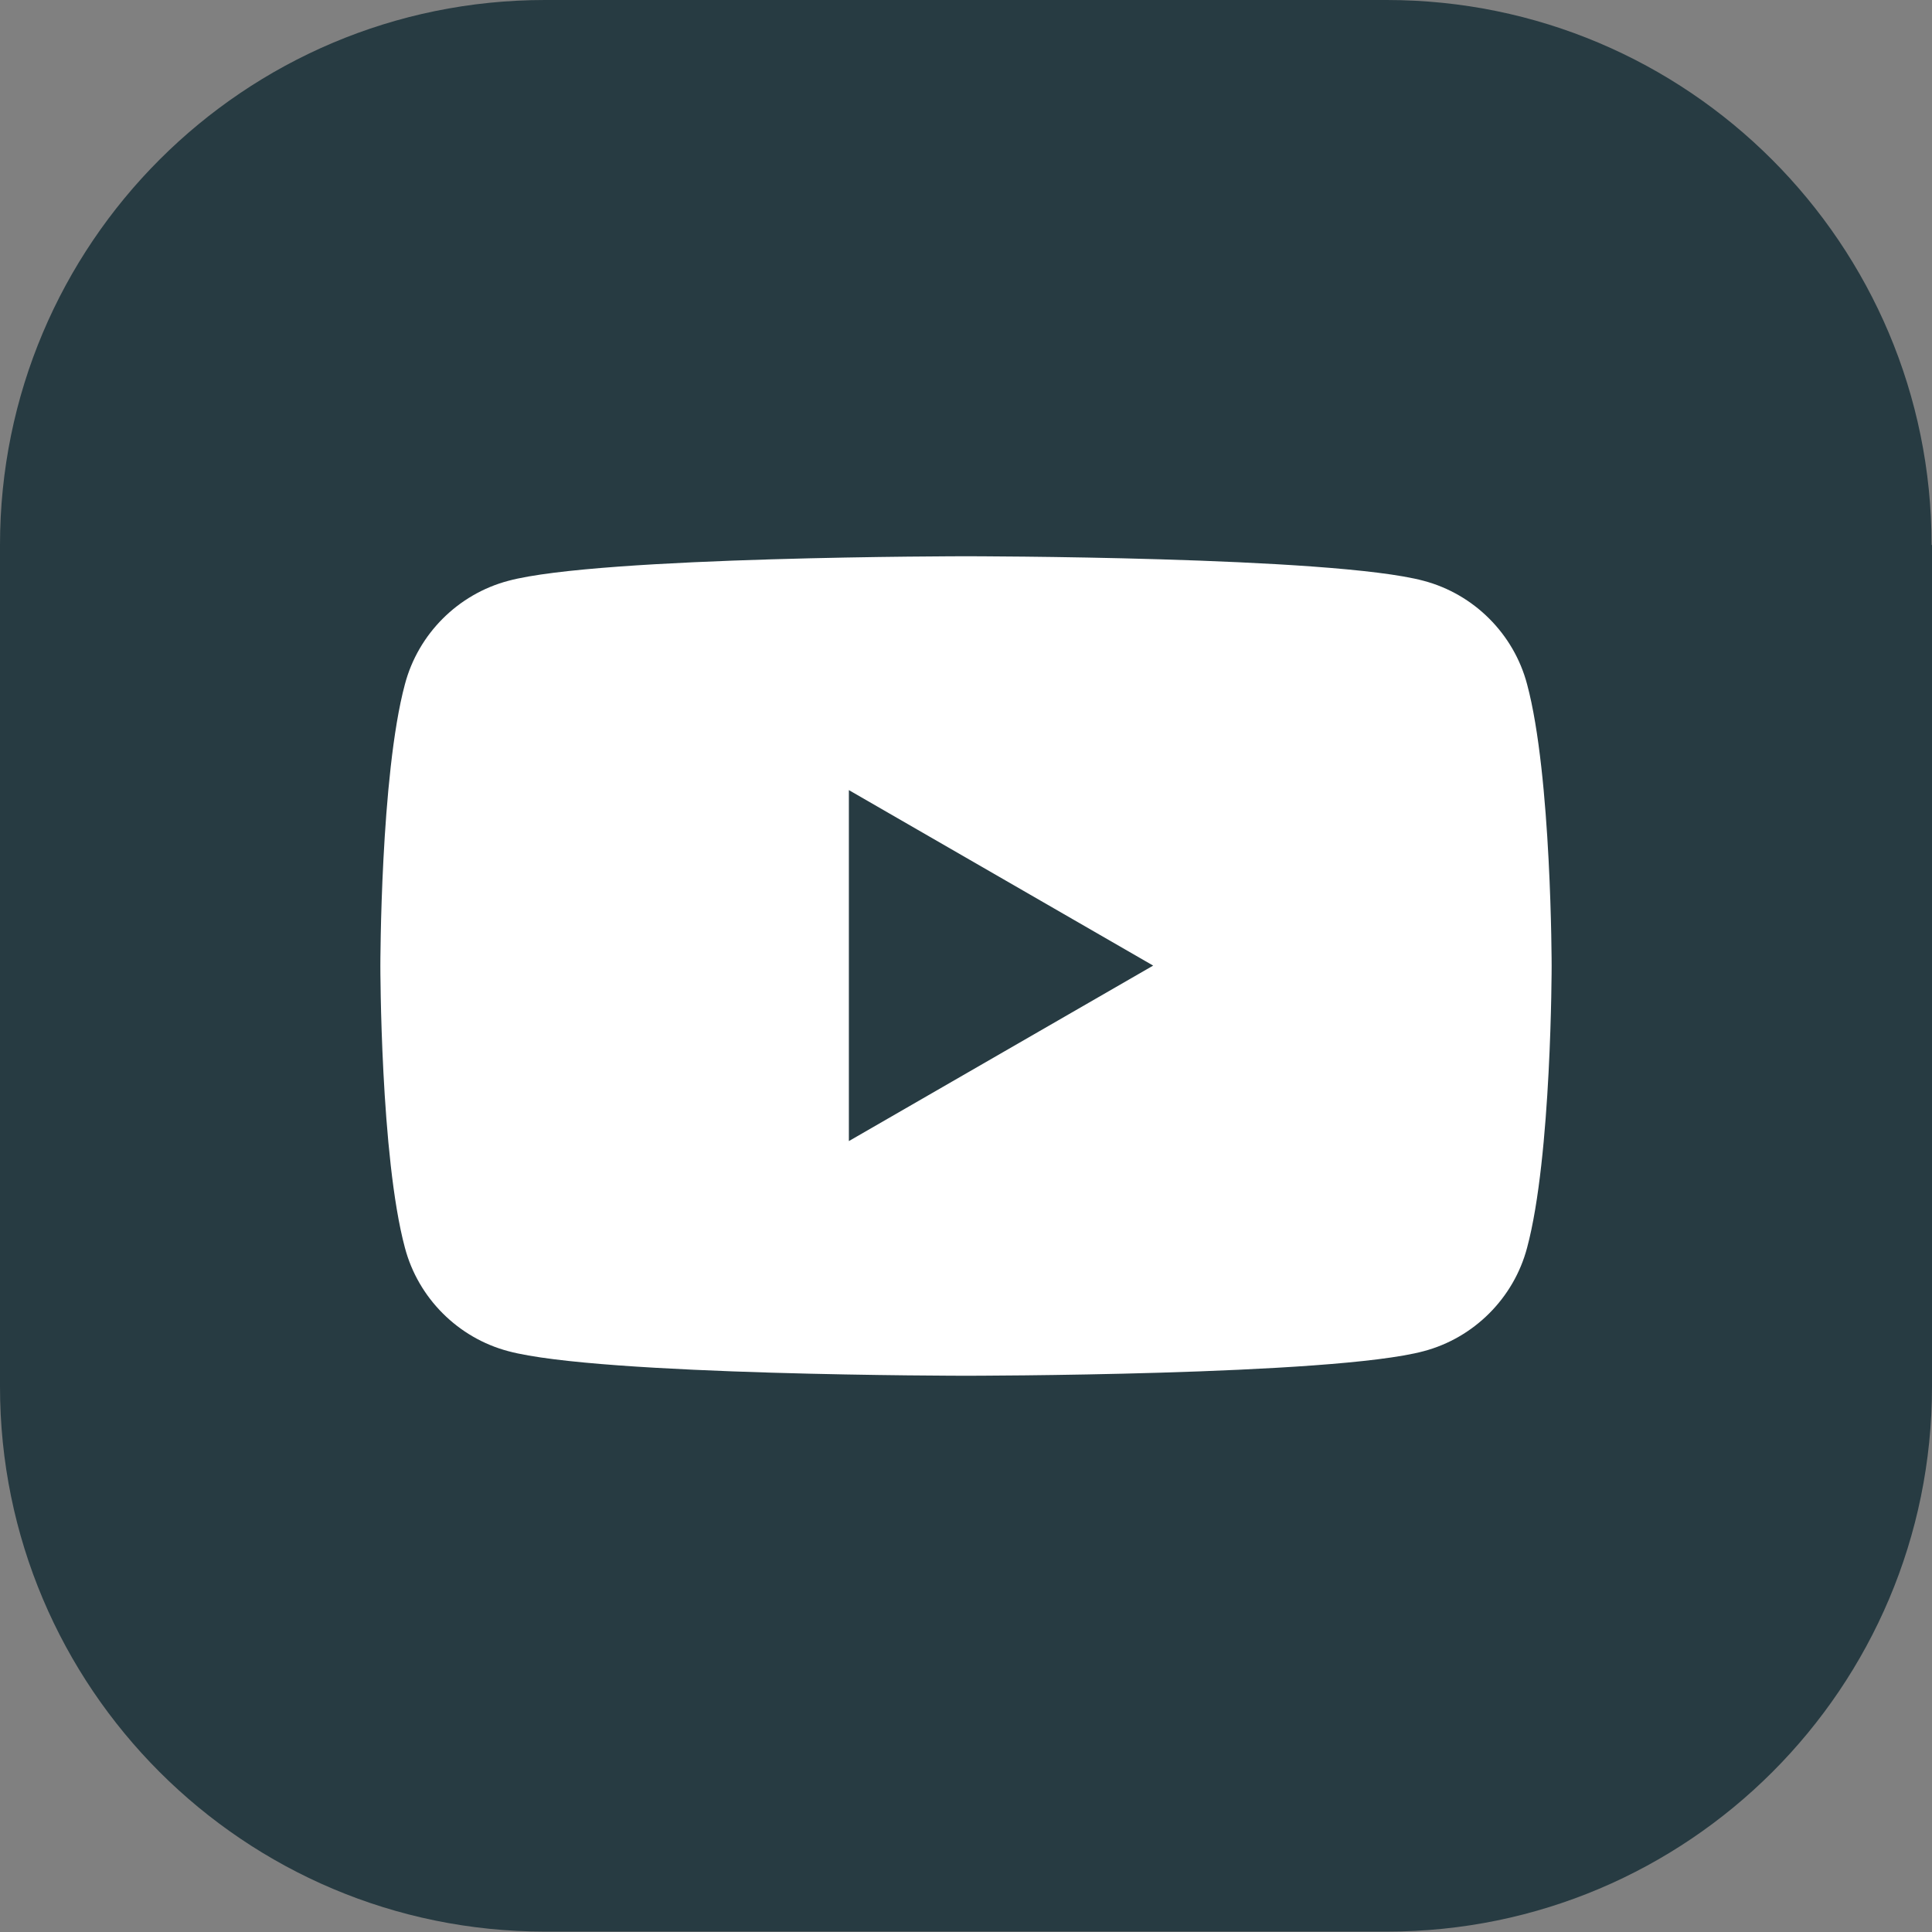
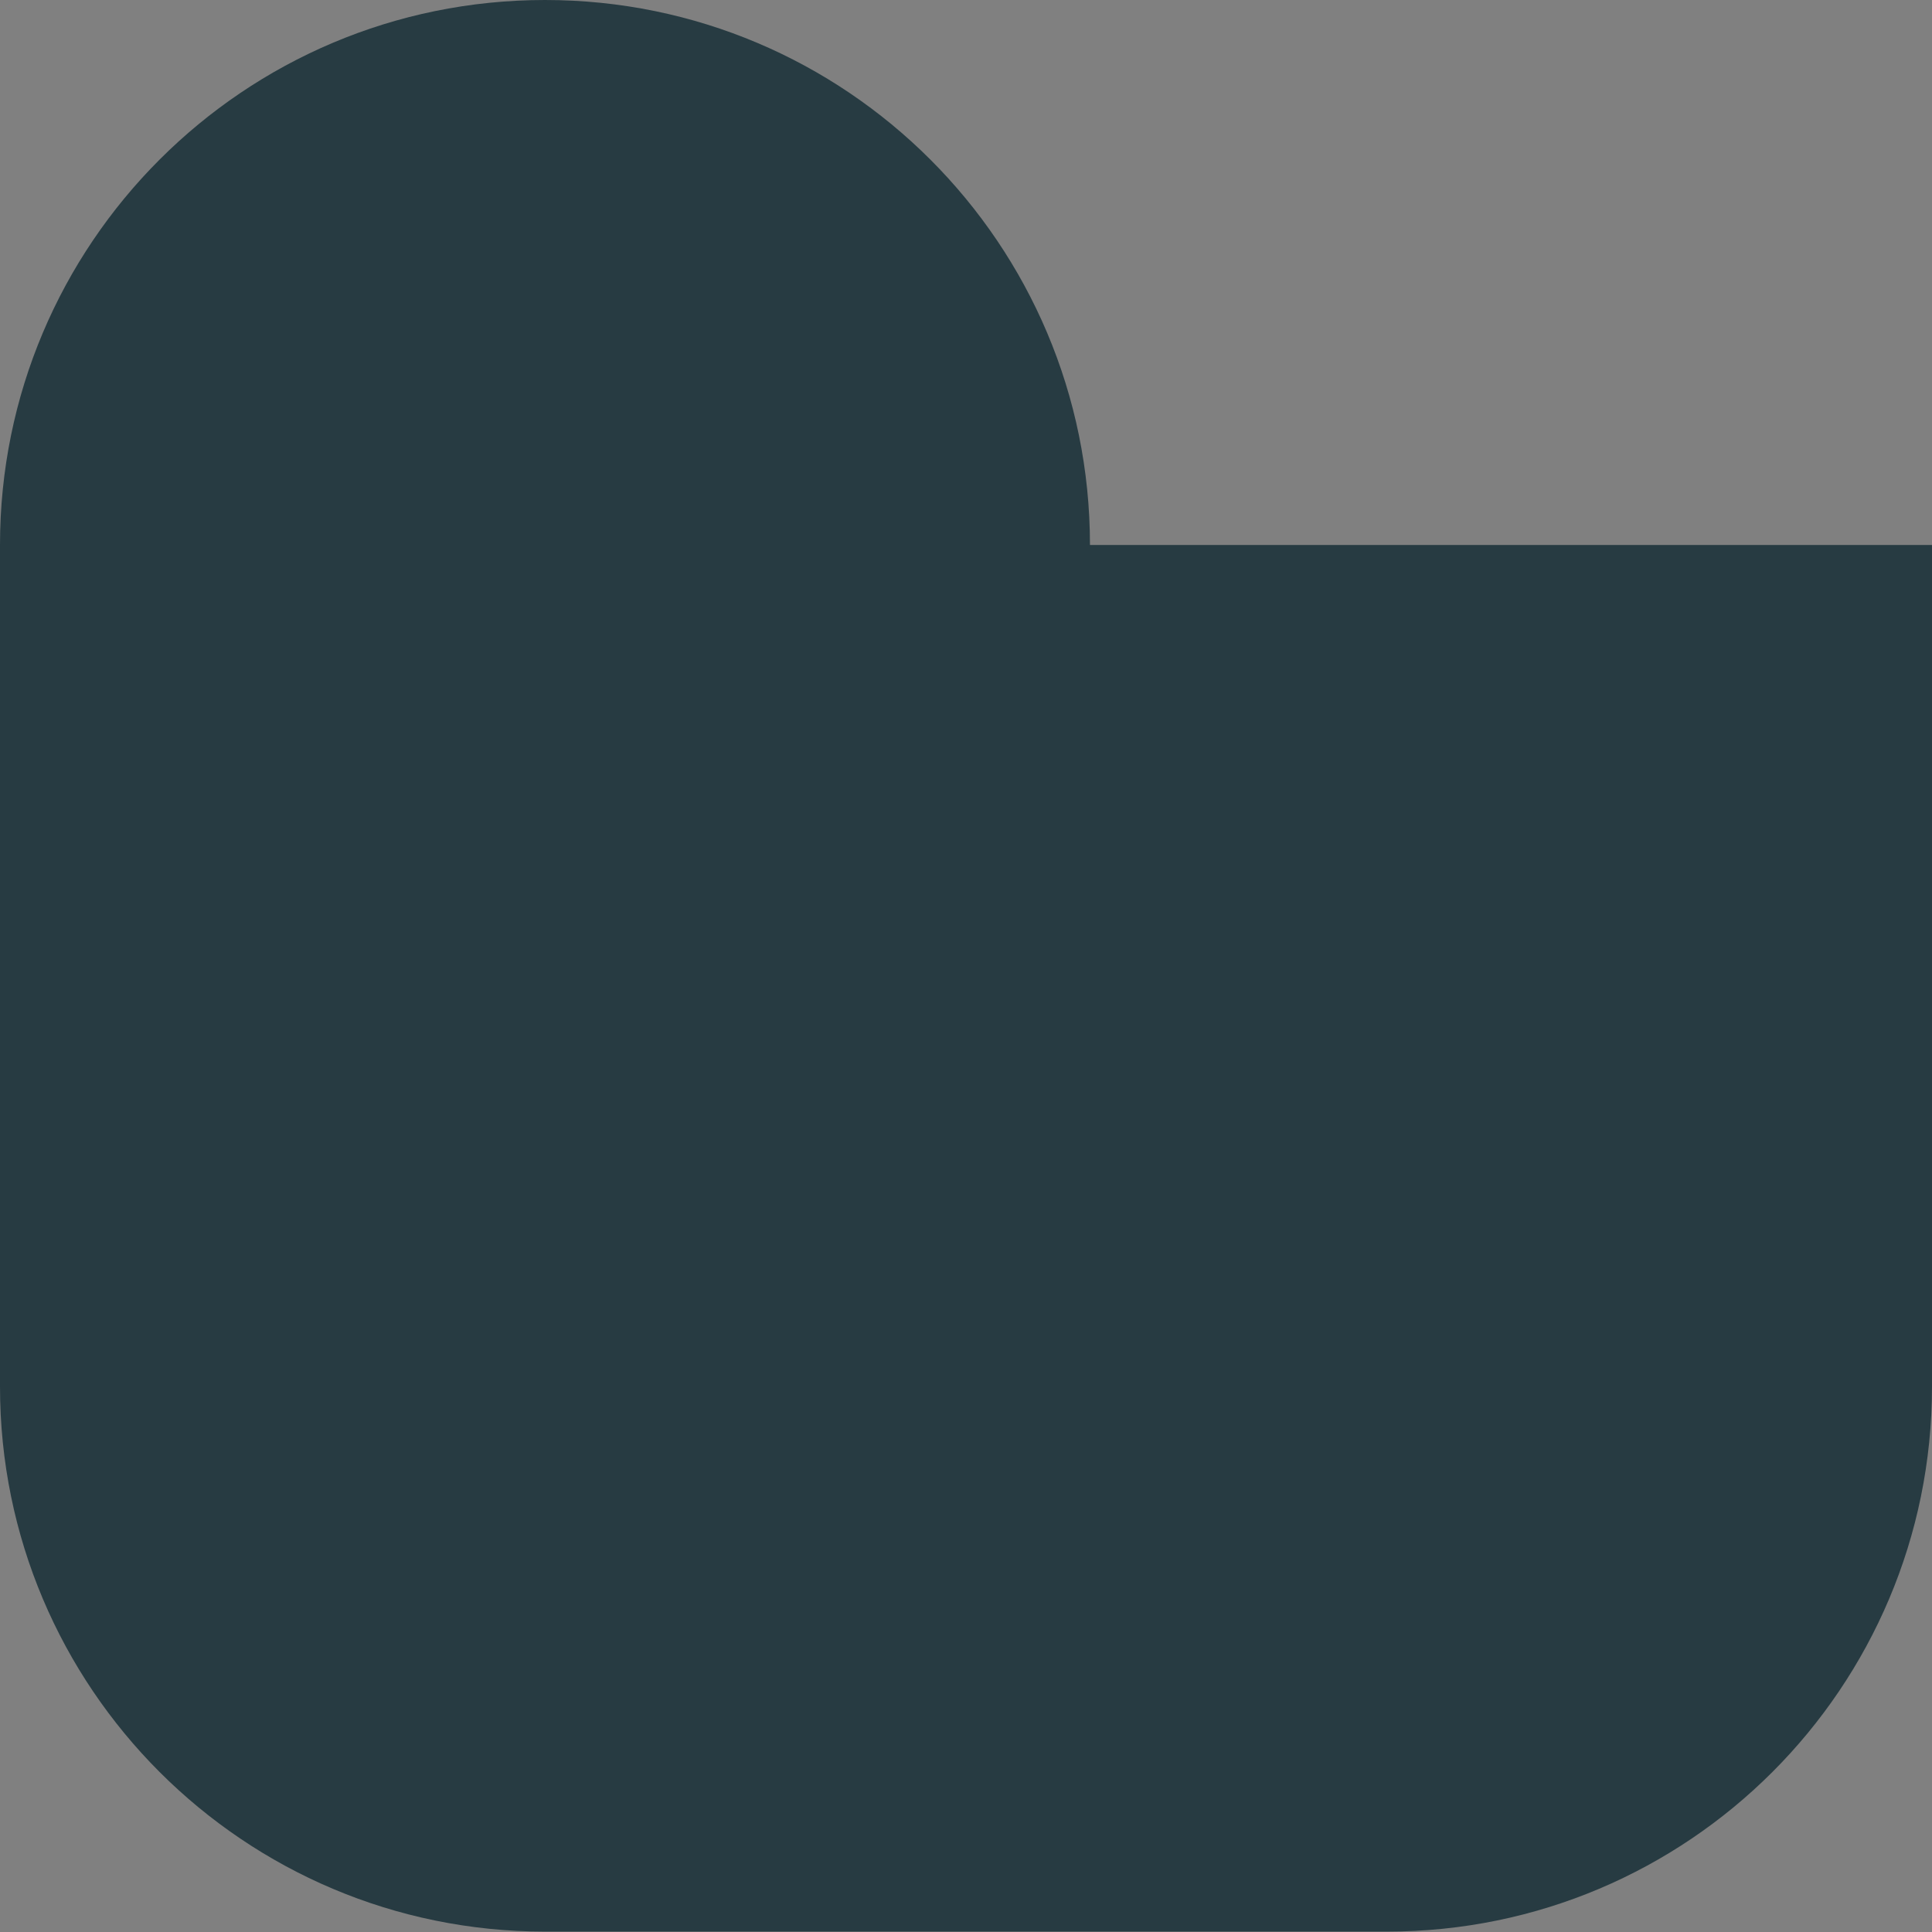
<svg xmlns="http://www.w3.org/2000/svg" id="Layer_1" version="1.1" viewBox="0 0 48 48">
  <rect x="0" y="0" width="48" height="48" fill="#808080" stroke="none" />
  <defs>
    <style>
      .st0 {
        fill: #fff;
      }

      .st1 {
        fill: #273b42;
      }
    </style>
  </defs>
-   <path class="st1" d="M48,13.54v20.91c0,7.48-6.06,13.54-13.54,13.54H13.54c-7.48,0-13.54-6.06-13.54-13.54V13.54C0,6.06,6.06,0,13.54,0h20.91c7.48,0,13.54,6.06,13.54,13.54" />
-   <path class="st0" d="M21.09,28.36v-8.73l7.56,4.36-7.56,4.36ZM37.94,17c-.33-1.25-1.32-2.24-2.57-2.57-2.27-.61-11.37-.61-11.37-.61,0,0-9.1,0-11.37.61-1.25.33-2.24,1.32-2.57,2.57-.61,2.27-.61,7-.61,7,0,0,0,4.73.61,7,.33,1.25,1.32,2.24,2.57,2.57,2.27.61,11.37.61,11.37.61,0,0,9.1,0,11.37-.61,1.25-.33,2.24-1.32,2.57-2.57.61-2.27.61-7,.61-7,0,0,0-4.73-.61-7" />
+   <path class="st1" d="M48,13.54v20.91c0,7.48-6.06,13.54-13.54,13.54H13.54c-7.48,0-13.54-6.06-13.54-13.54V13.54C0,6.06,6.06,0,13.54,0c7.48,0,13.54,6.06,13.54,13.54" />
</svg>